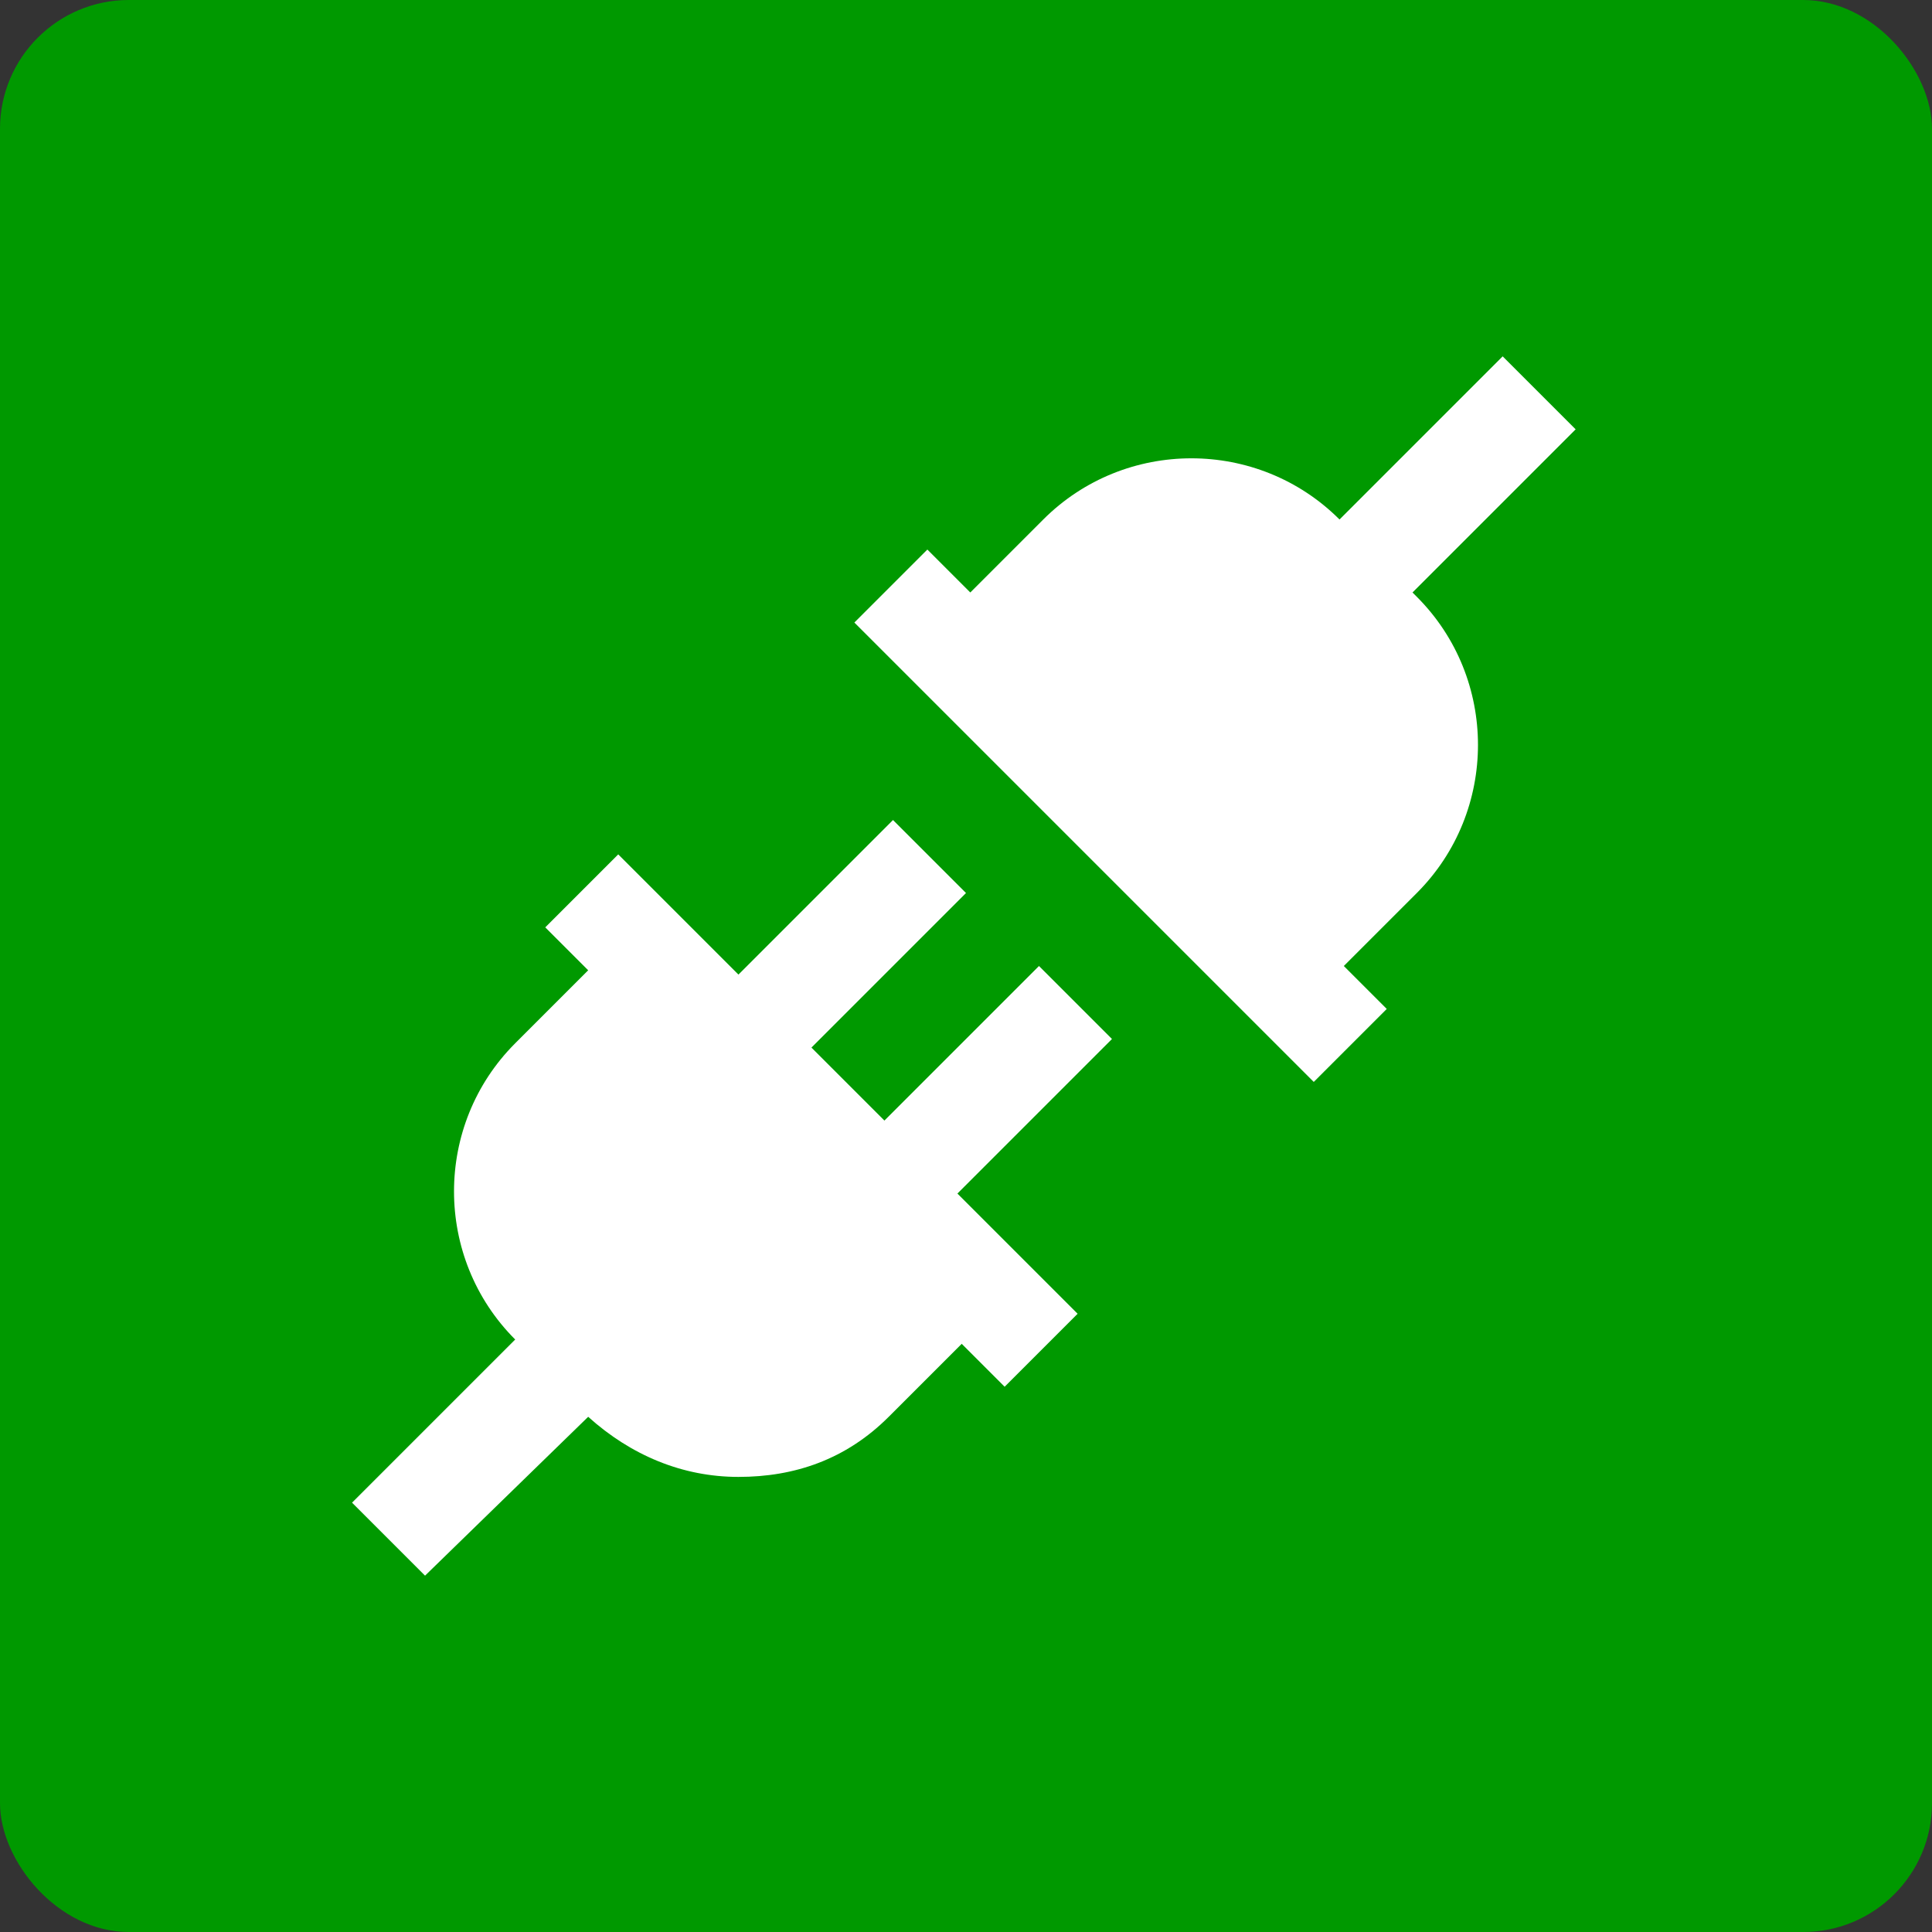
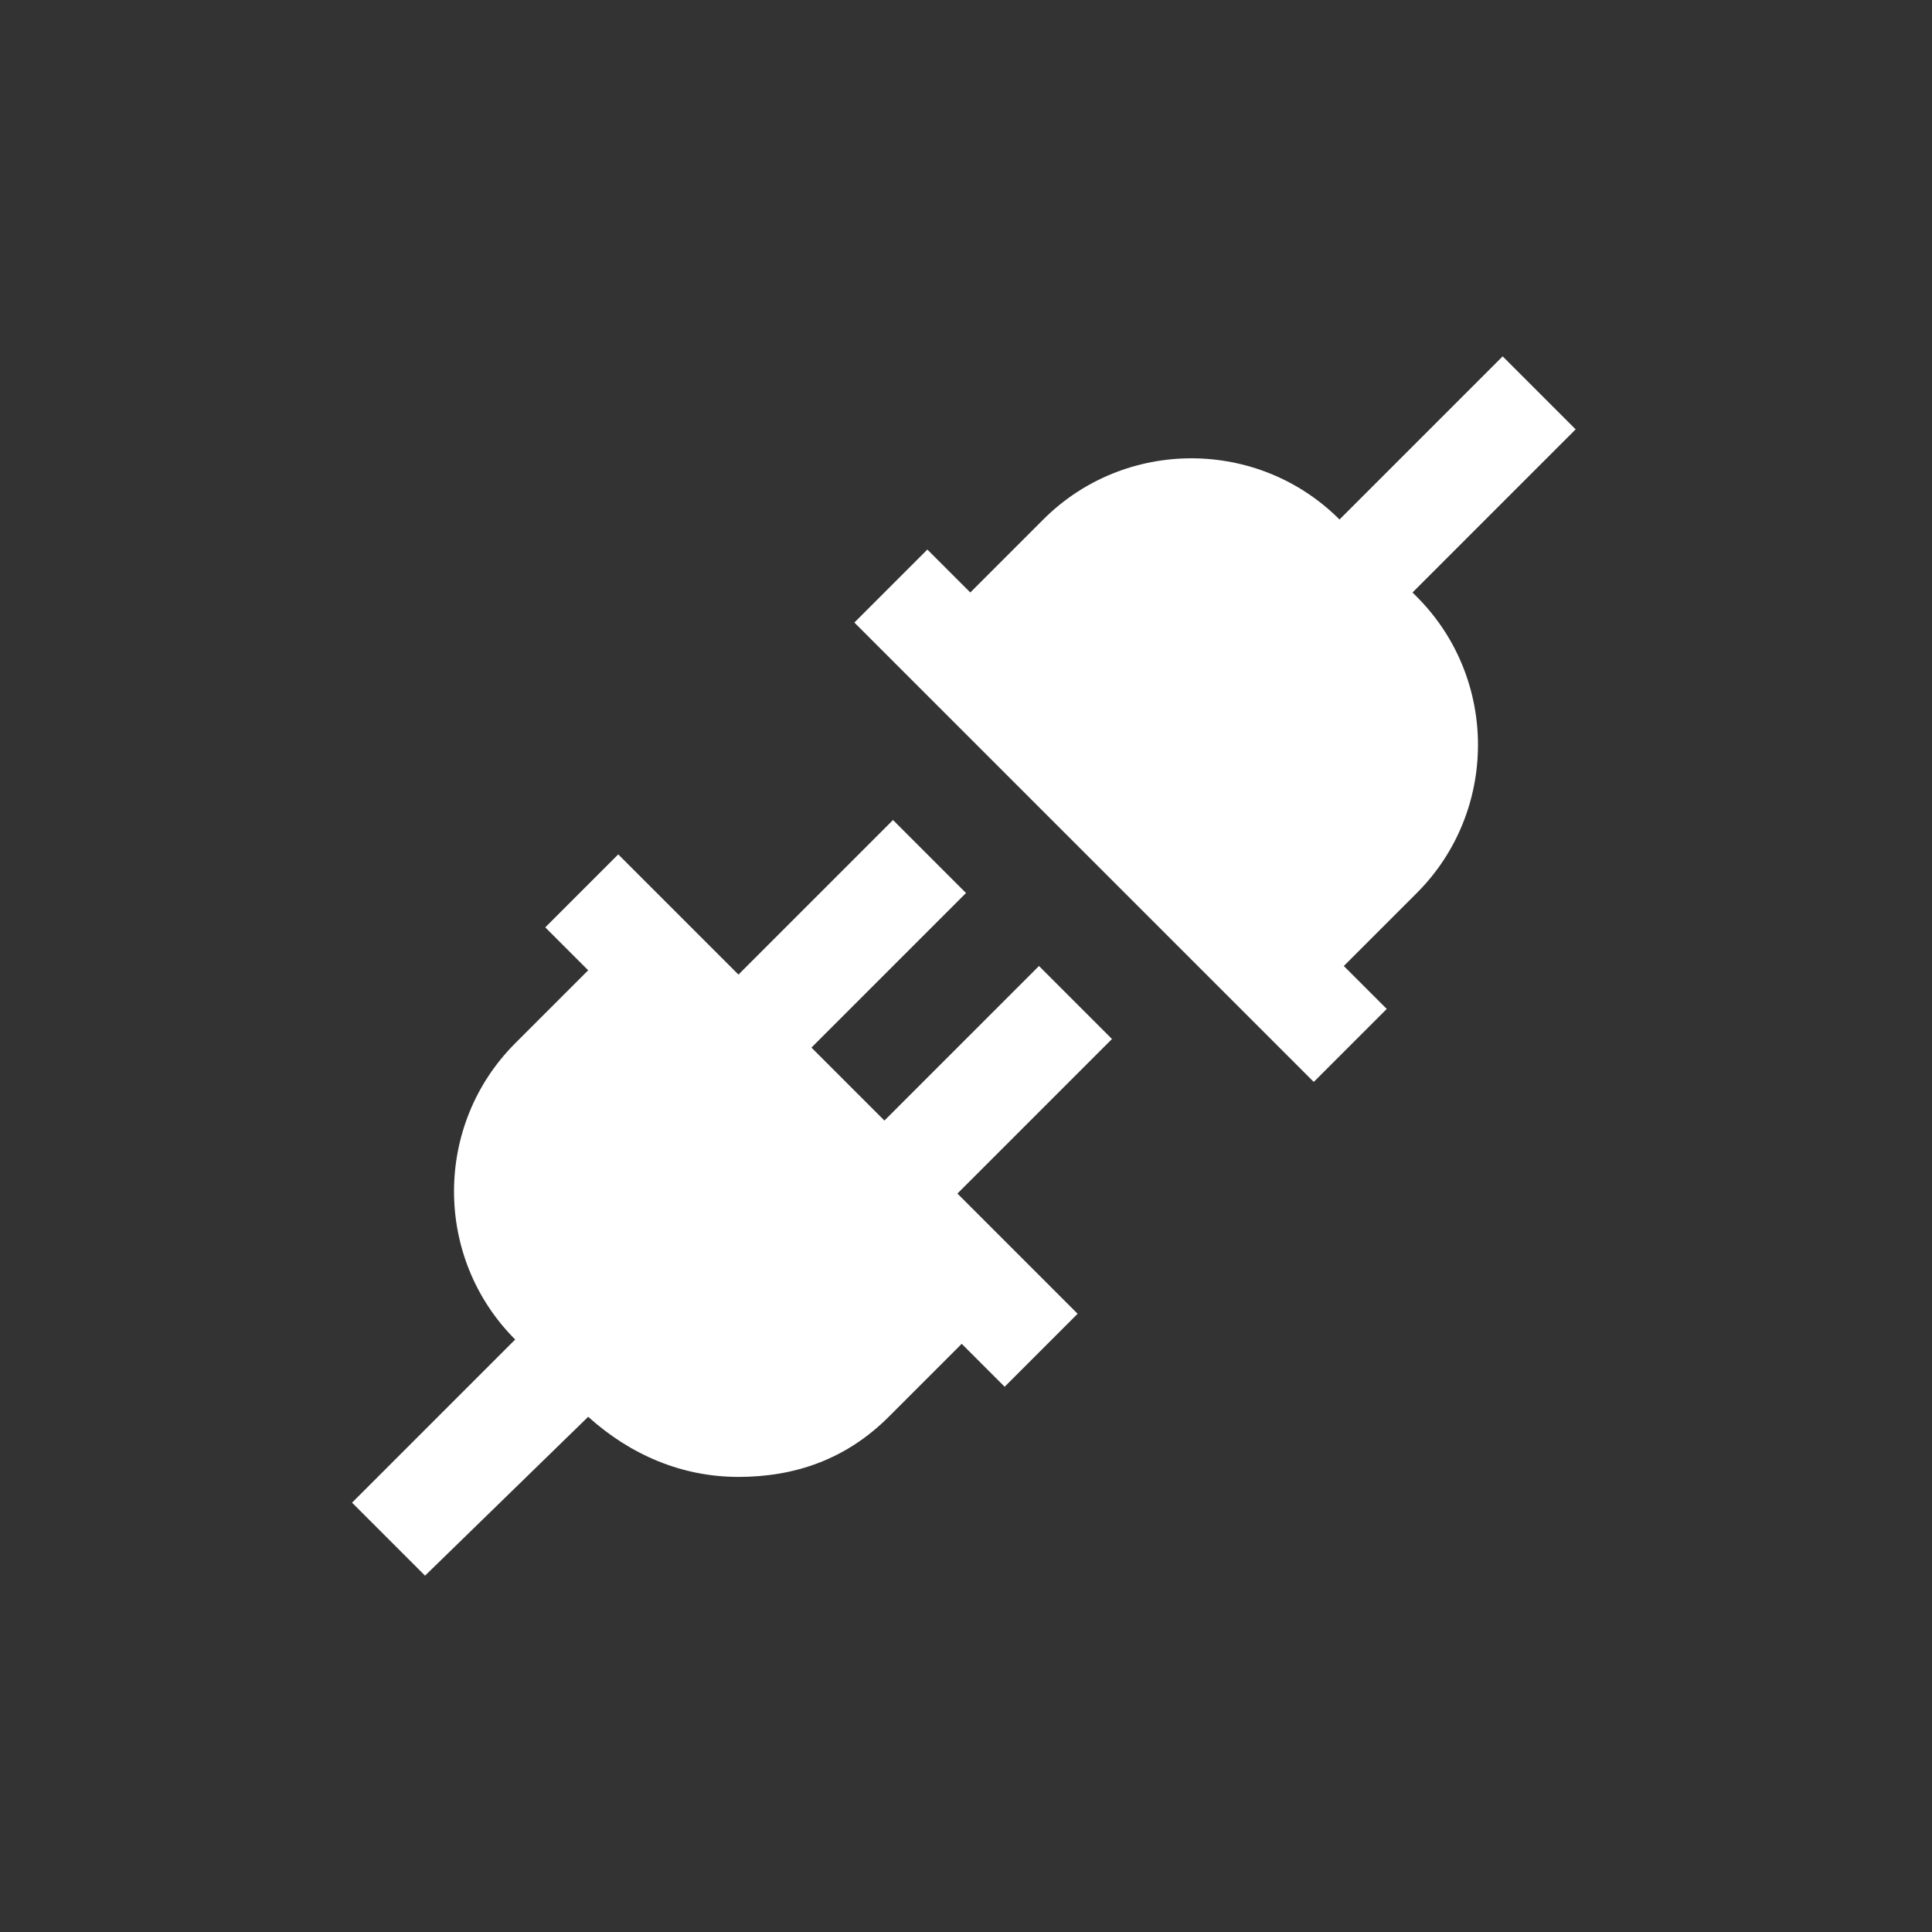
<svg xmlns="http://www.w3.org/2000/svg" version="1.1" viewBox="0 0 45 45">
  <rect x="0" y="0" width="45" height="45" fill="#333333" stroke="none" />
  <defs>
    <style>
      .cls-1 {
        fill: #090;
      }

      .cls-2 {
        fill: #fff;
      }
    </style>
  </defs>
  <g>
    <g id="Vrstva_1">
      <g id="Vrstva_1-2" data-name="Vrstva_1">
-         <rect class="cls-1" x="0" y="0" width="45" height="45" rx="3" ry="3" />
-       </g>
+         </g>
      <path class="cls-2" d="M25.9,24.2l-3.6,3.6,2.8,2.8-1.7,1.7-1-1-1.7,1.7c-1,1-2.2,1.4-3.5,1.4s-2.5-.5-3.5-1.4h0s-3.8,3.7-3.8,3.7l-1.7-1.7,3.8-3.8h0c-1.9-1.9-1.9-5,0-6.9l1.7-1.7-1-1,1.7-1.7,2.8,2.8,3.6-3.6,1.7,1.7-3.6,3.6,1.7,1.7,3.6-3.6,1.7,1.7h0ZM32.9,13.8l3.8-3.8-1.7-1.7-3.8,3.8h0c-1.9-1.9-5-1.9-6.9,0l-1.7,1.7-1-1-1.7,1.7,10.7,10.7,1.7-1.7-1-1,1.7-1.7c1.9-1.9,1.9-5,0-6.9h0s0,0,0,0Z" />
    </g>
  </g>
</svg>